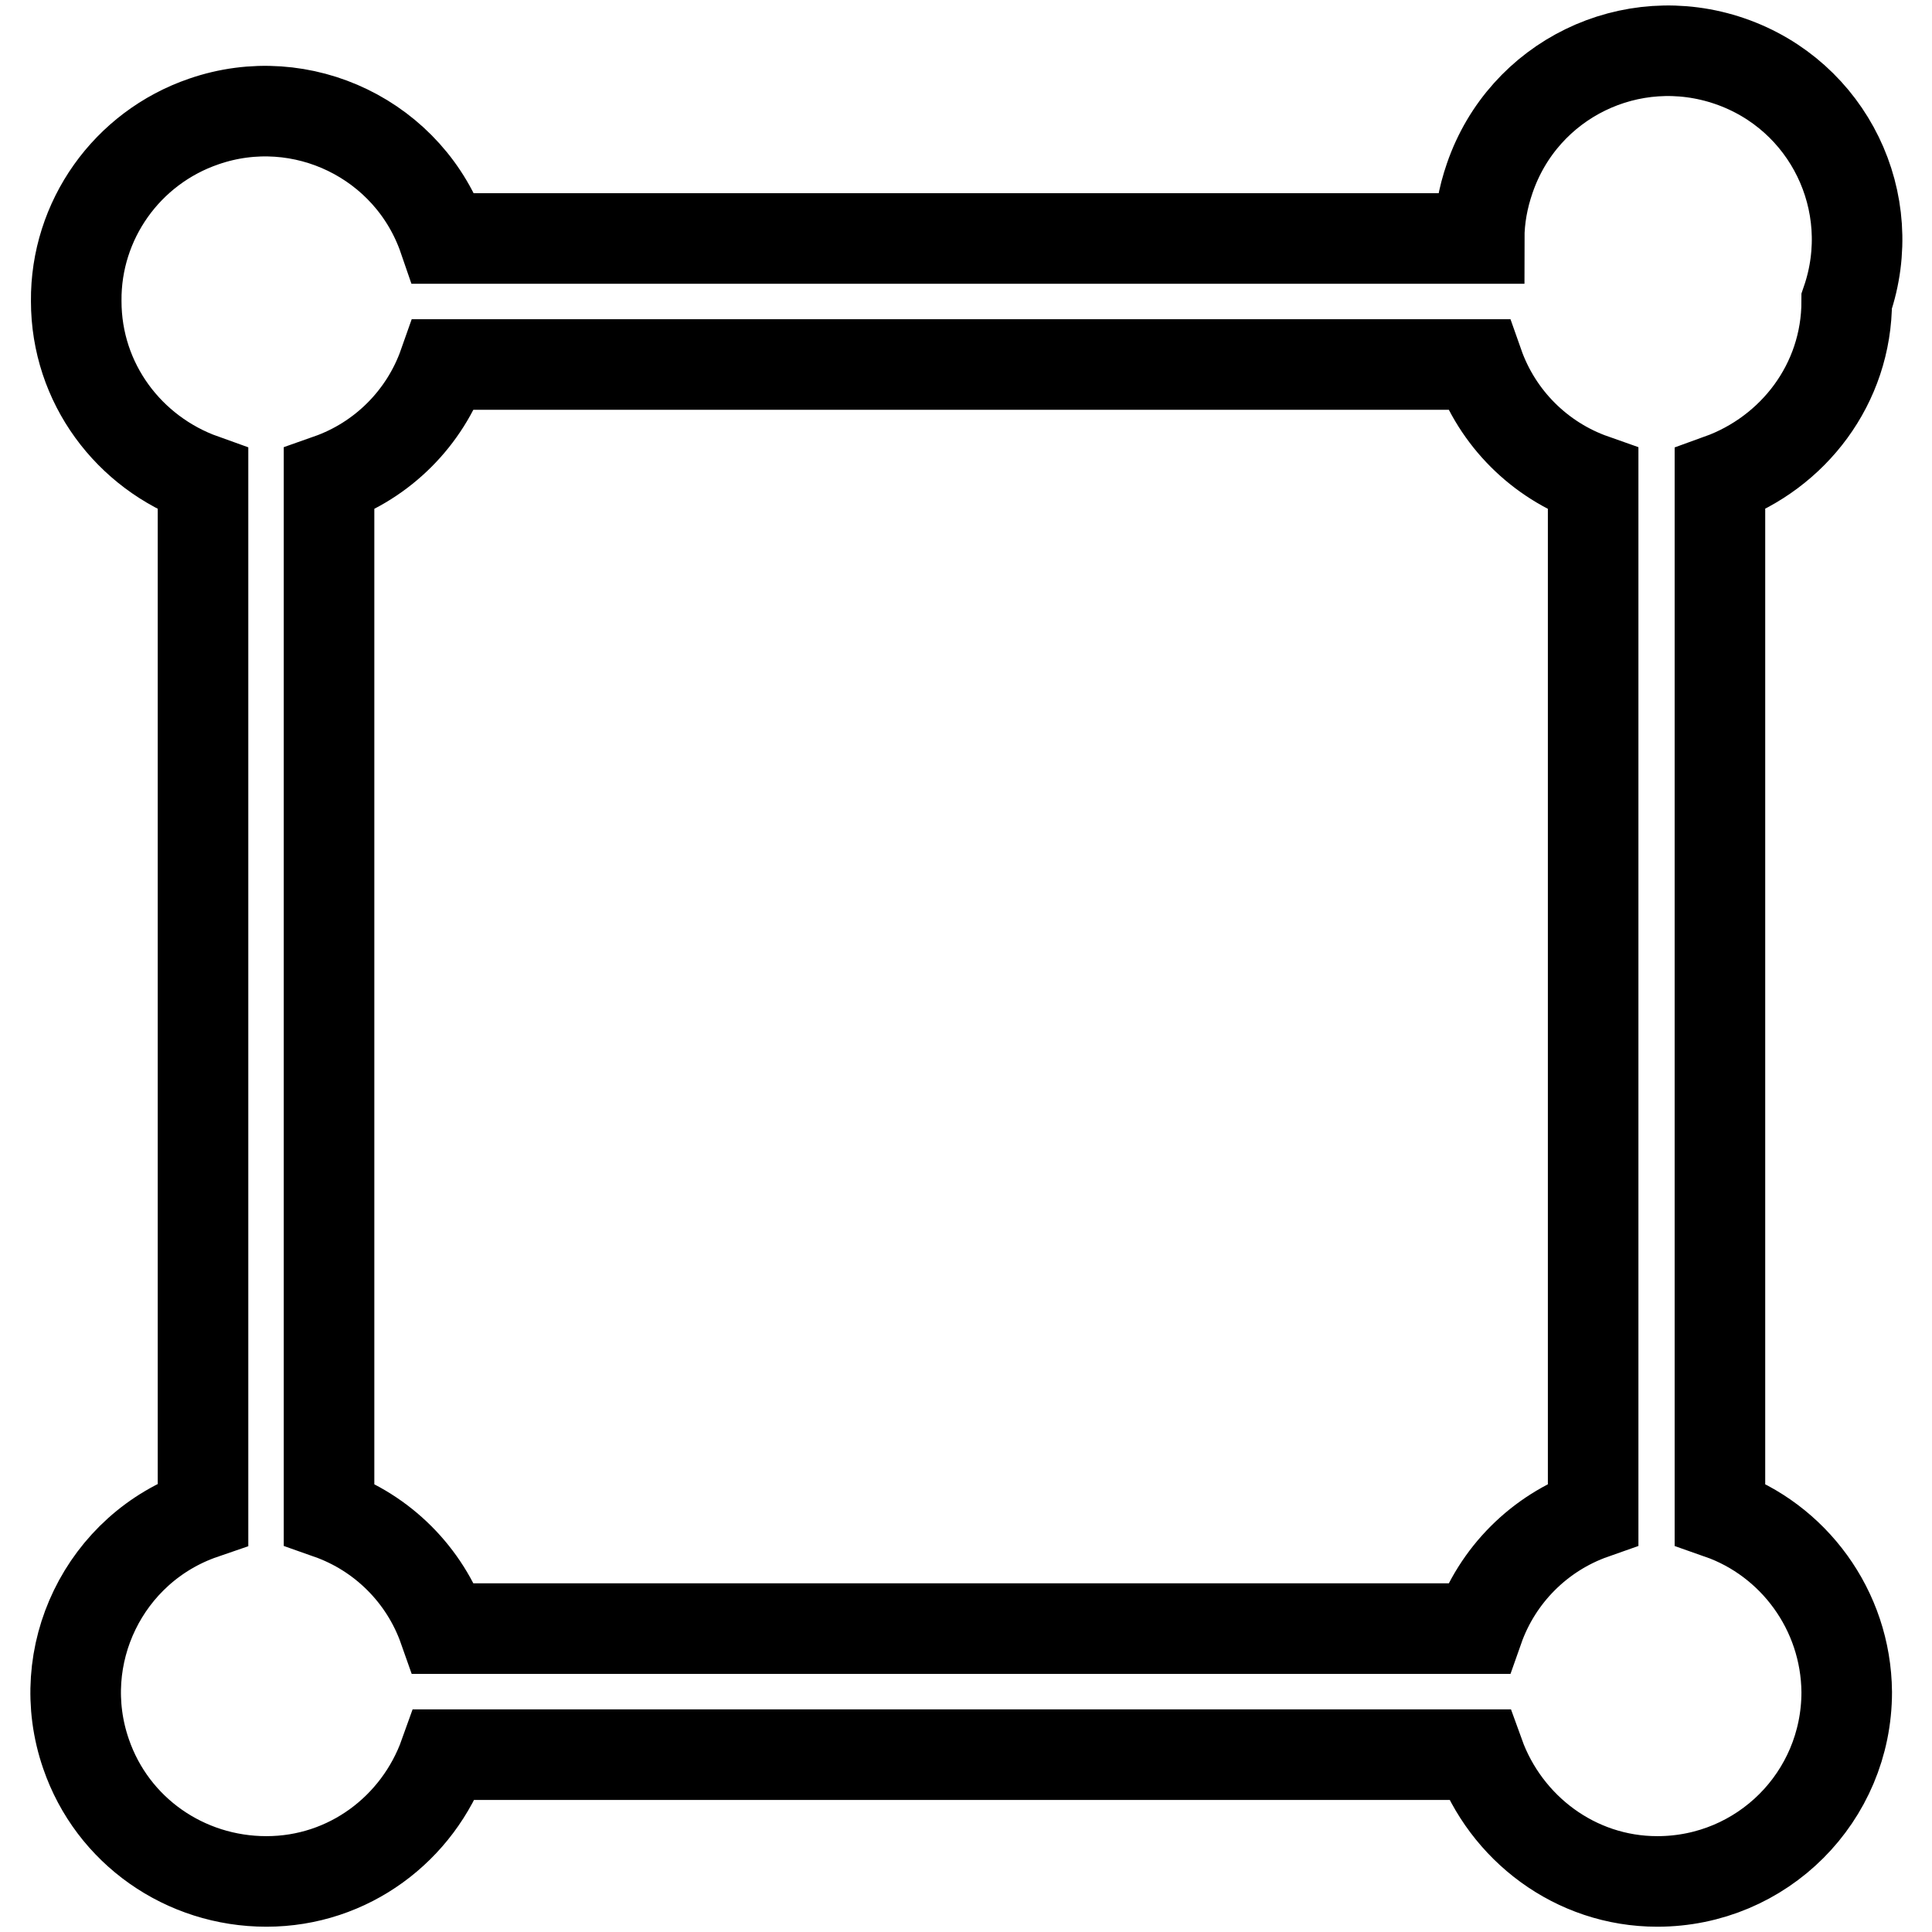
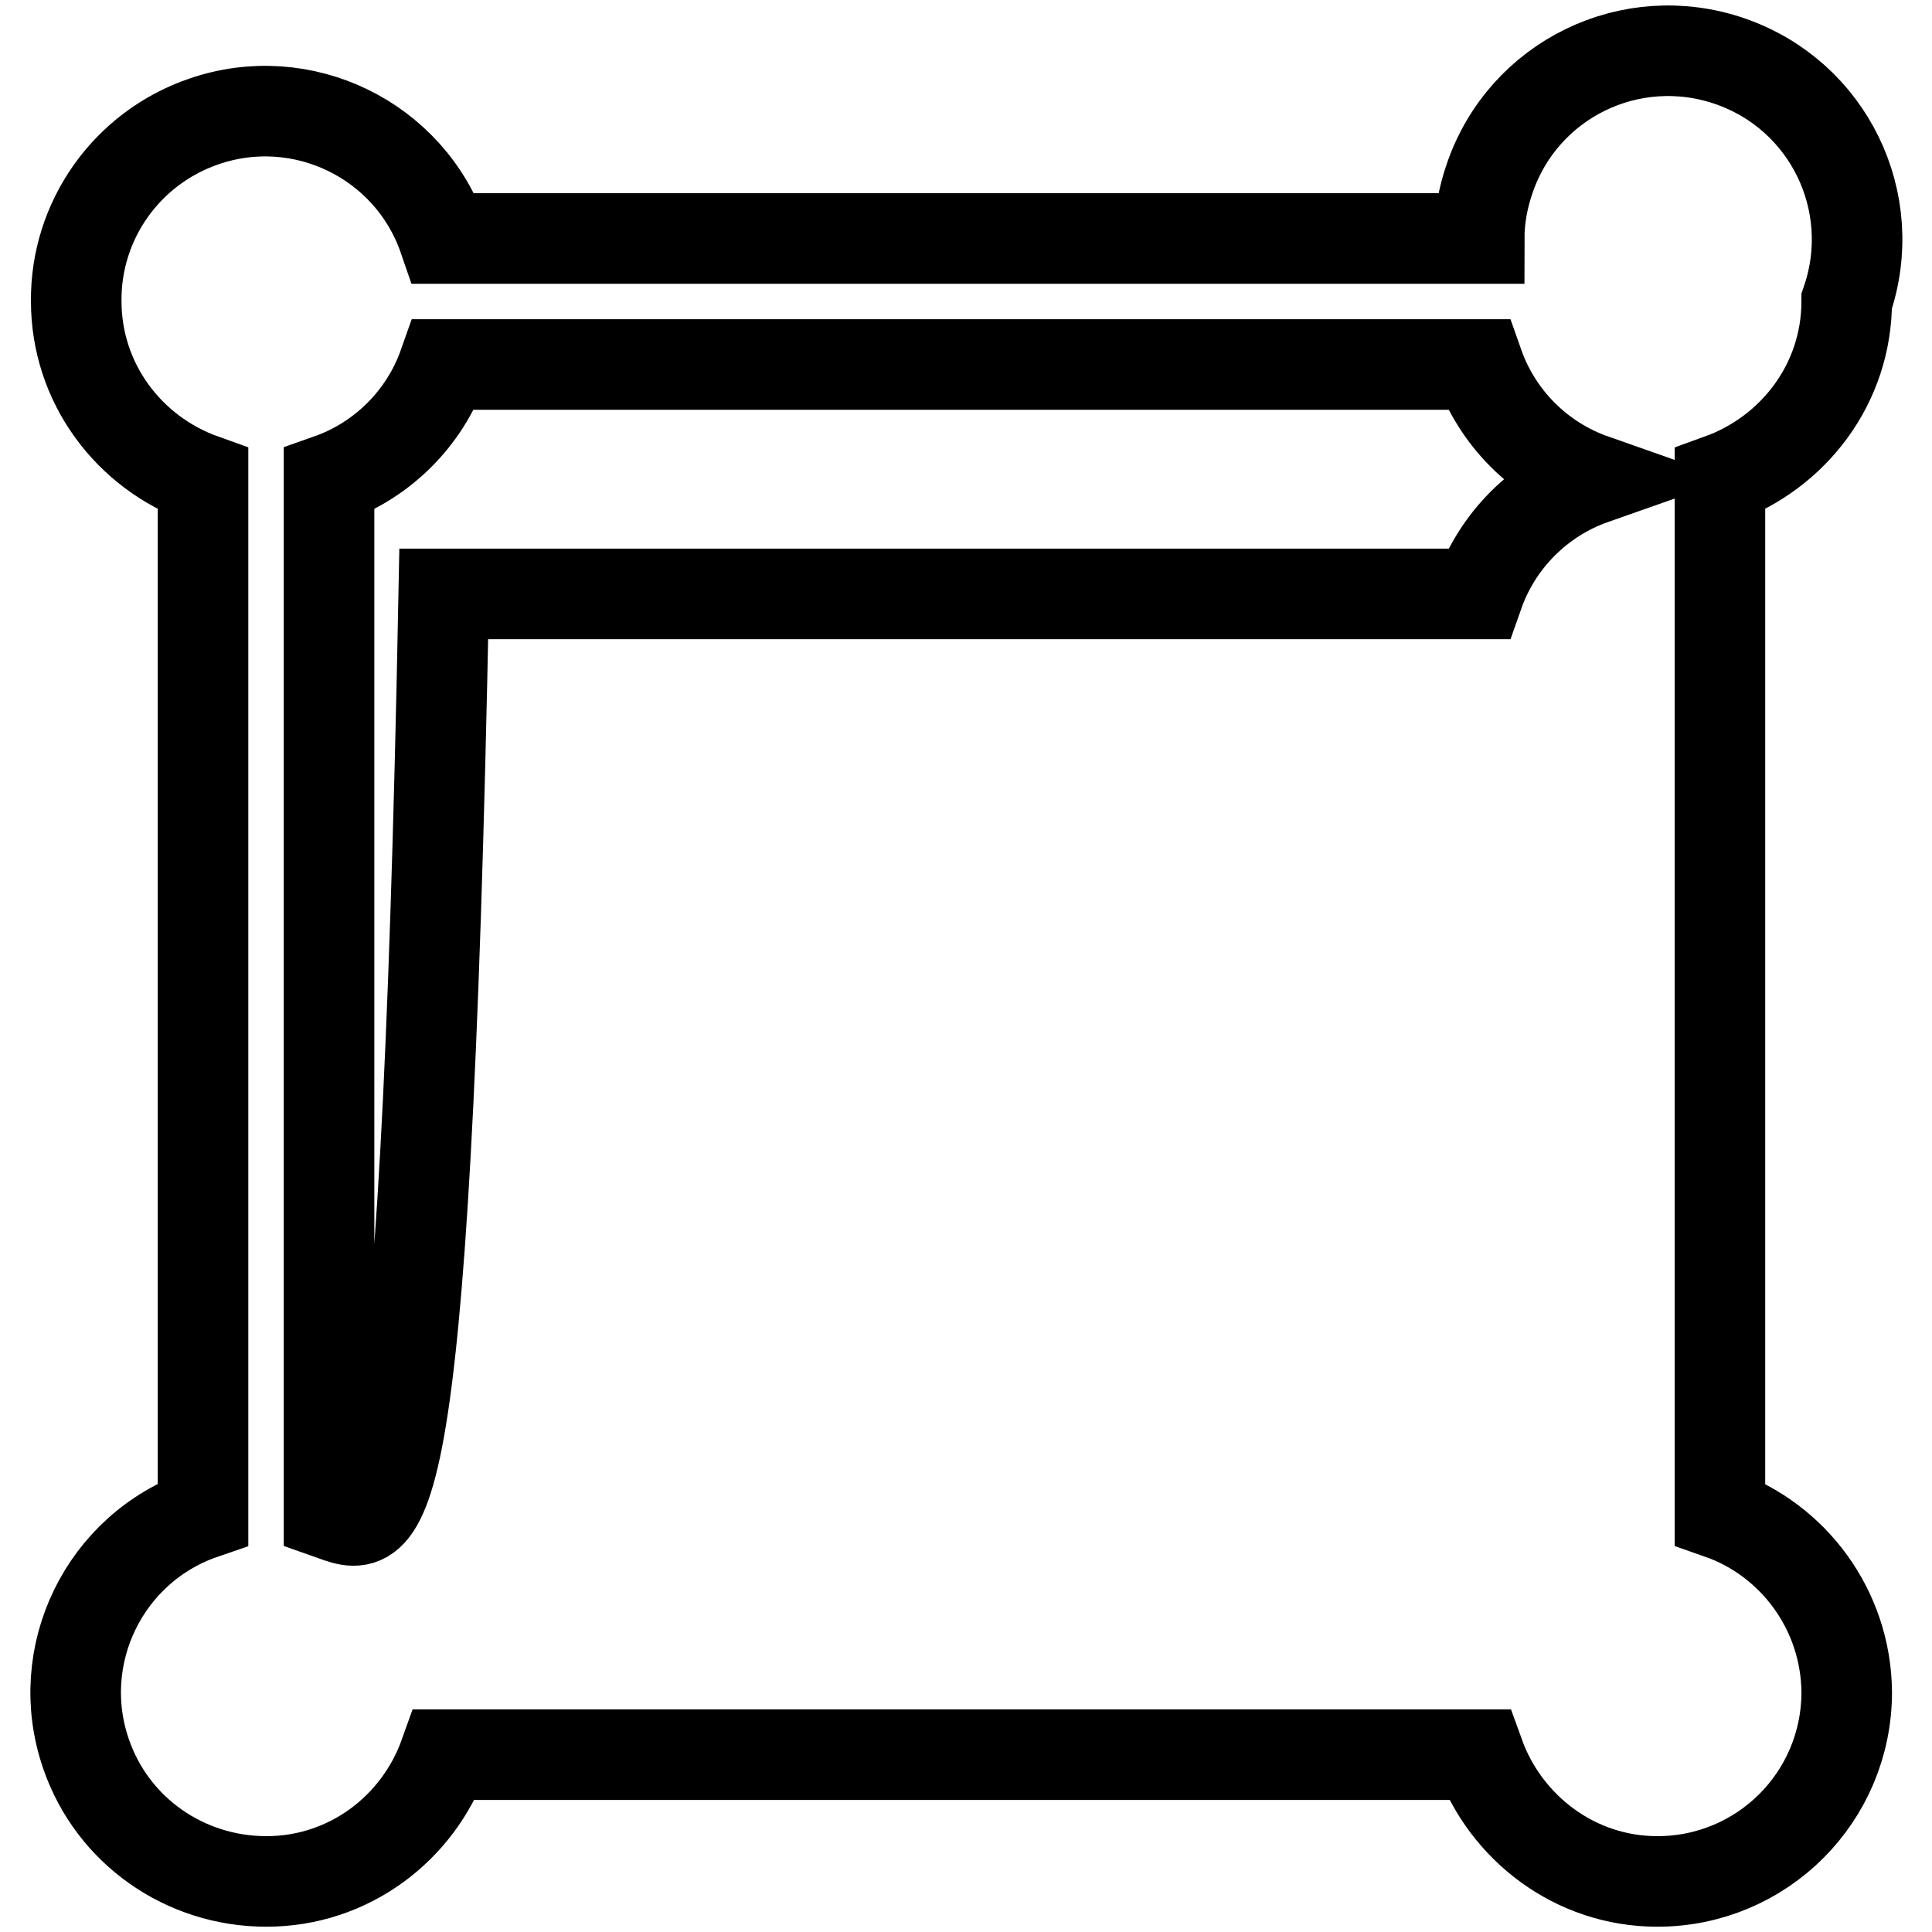
<svg xmlns="http://www.w3.org/2000/svg" version="1.1" x="0px" y="0px" viewBox="0 0 256 256" enable-background="new 0 0 256 256" xml:space="preserve">
  <g>
-     <path stroke-width="12" fill-opacity="0" stroke="#000000" d="M227.9,200.6V63.5c9.7-3.5,16.8-12.6,16.8-23.6c4.5-13.1-2.4-27.3-15.5-31.8c-13.1-4.5-27.3,2.4-31.8,15.5 c-0.9,2.6-1.4,5.3-1.4,8H58.8c-4.5-13.1-18.8-20-31.8-15.5C16.8,19.6,10,29.2,10.1,39.9c0,10.9,7,20.1,16.8,23.6v137.1 c-13.1,4.5-20,18.8-15.5,31.8c3.5,10.2,13.1,16.9,23.9,16.9c10.9,0,20.1-7,23.6-16.8h137.1c3.5,9.7,12.7,16.8,23.6,16.8 c13.9,0,25.1-11.2,25.1-25.1C244.6,213.3,237.6,204,227.9,200.6z M43.6,200.6V63.5c7.1-2.5,12.7-8.1,15.2-15.2h137.1 c2.5,7.1,8.1,12.7,15.2,15.2v137.1c-7.1,2.5-12.7,8.1-15.2,15.2H58.8C56.3,208.7,50.7,203.1,43.6,200.6z" />
+     <path stroke-width="12" fill-opacity="0" stroke="#000000" d="M227.9,200.6V63.5c9.7-3.5,16.8-12.6,16.8-23.6c4.5-13.1-2.4-27.3-15.5-31.8c-13.1-4.5-27.3,2.4-31.8,15.5 c-0.9,2.6-1.4,5.3-1.4,8H58.8c-4.5-13.1-18.8-20-31.8-15.5C16.8,19.6,10,29.2,10.1,39.9c0,10.9,7,20.1,16.8,23.6v137.1 c-13.1,4.5-20,18.8-15.5,31.8c3.5,10.2,13.1,16.9,23.9,16.9c10.9,0,20.1-7,23.6-16.8h137.1c3.5,9.7,12.7,16.8,23.6,16.8 c13.9,0,25.1-11.2,25.1-25.1C244.6,213.3,237.6,204,227.9,200.6z M43.6,200.6V63.5c7.1-2.5,12.7-8.1,15.2-15.2h137.1 c2.5,7.1,8.1,12.7,15.2,15.2c-7.1,2.5-12.7,8.1-15.2,15.2H58.8C56.3,208.7,50.7,203.1,43.6,200.6z" />
  </g>
</svg>